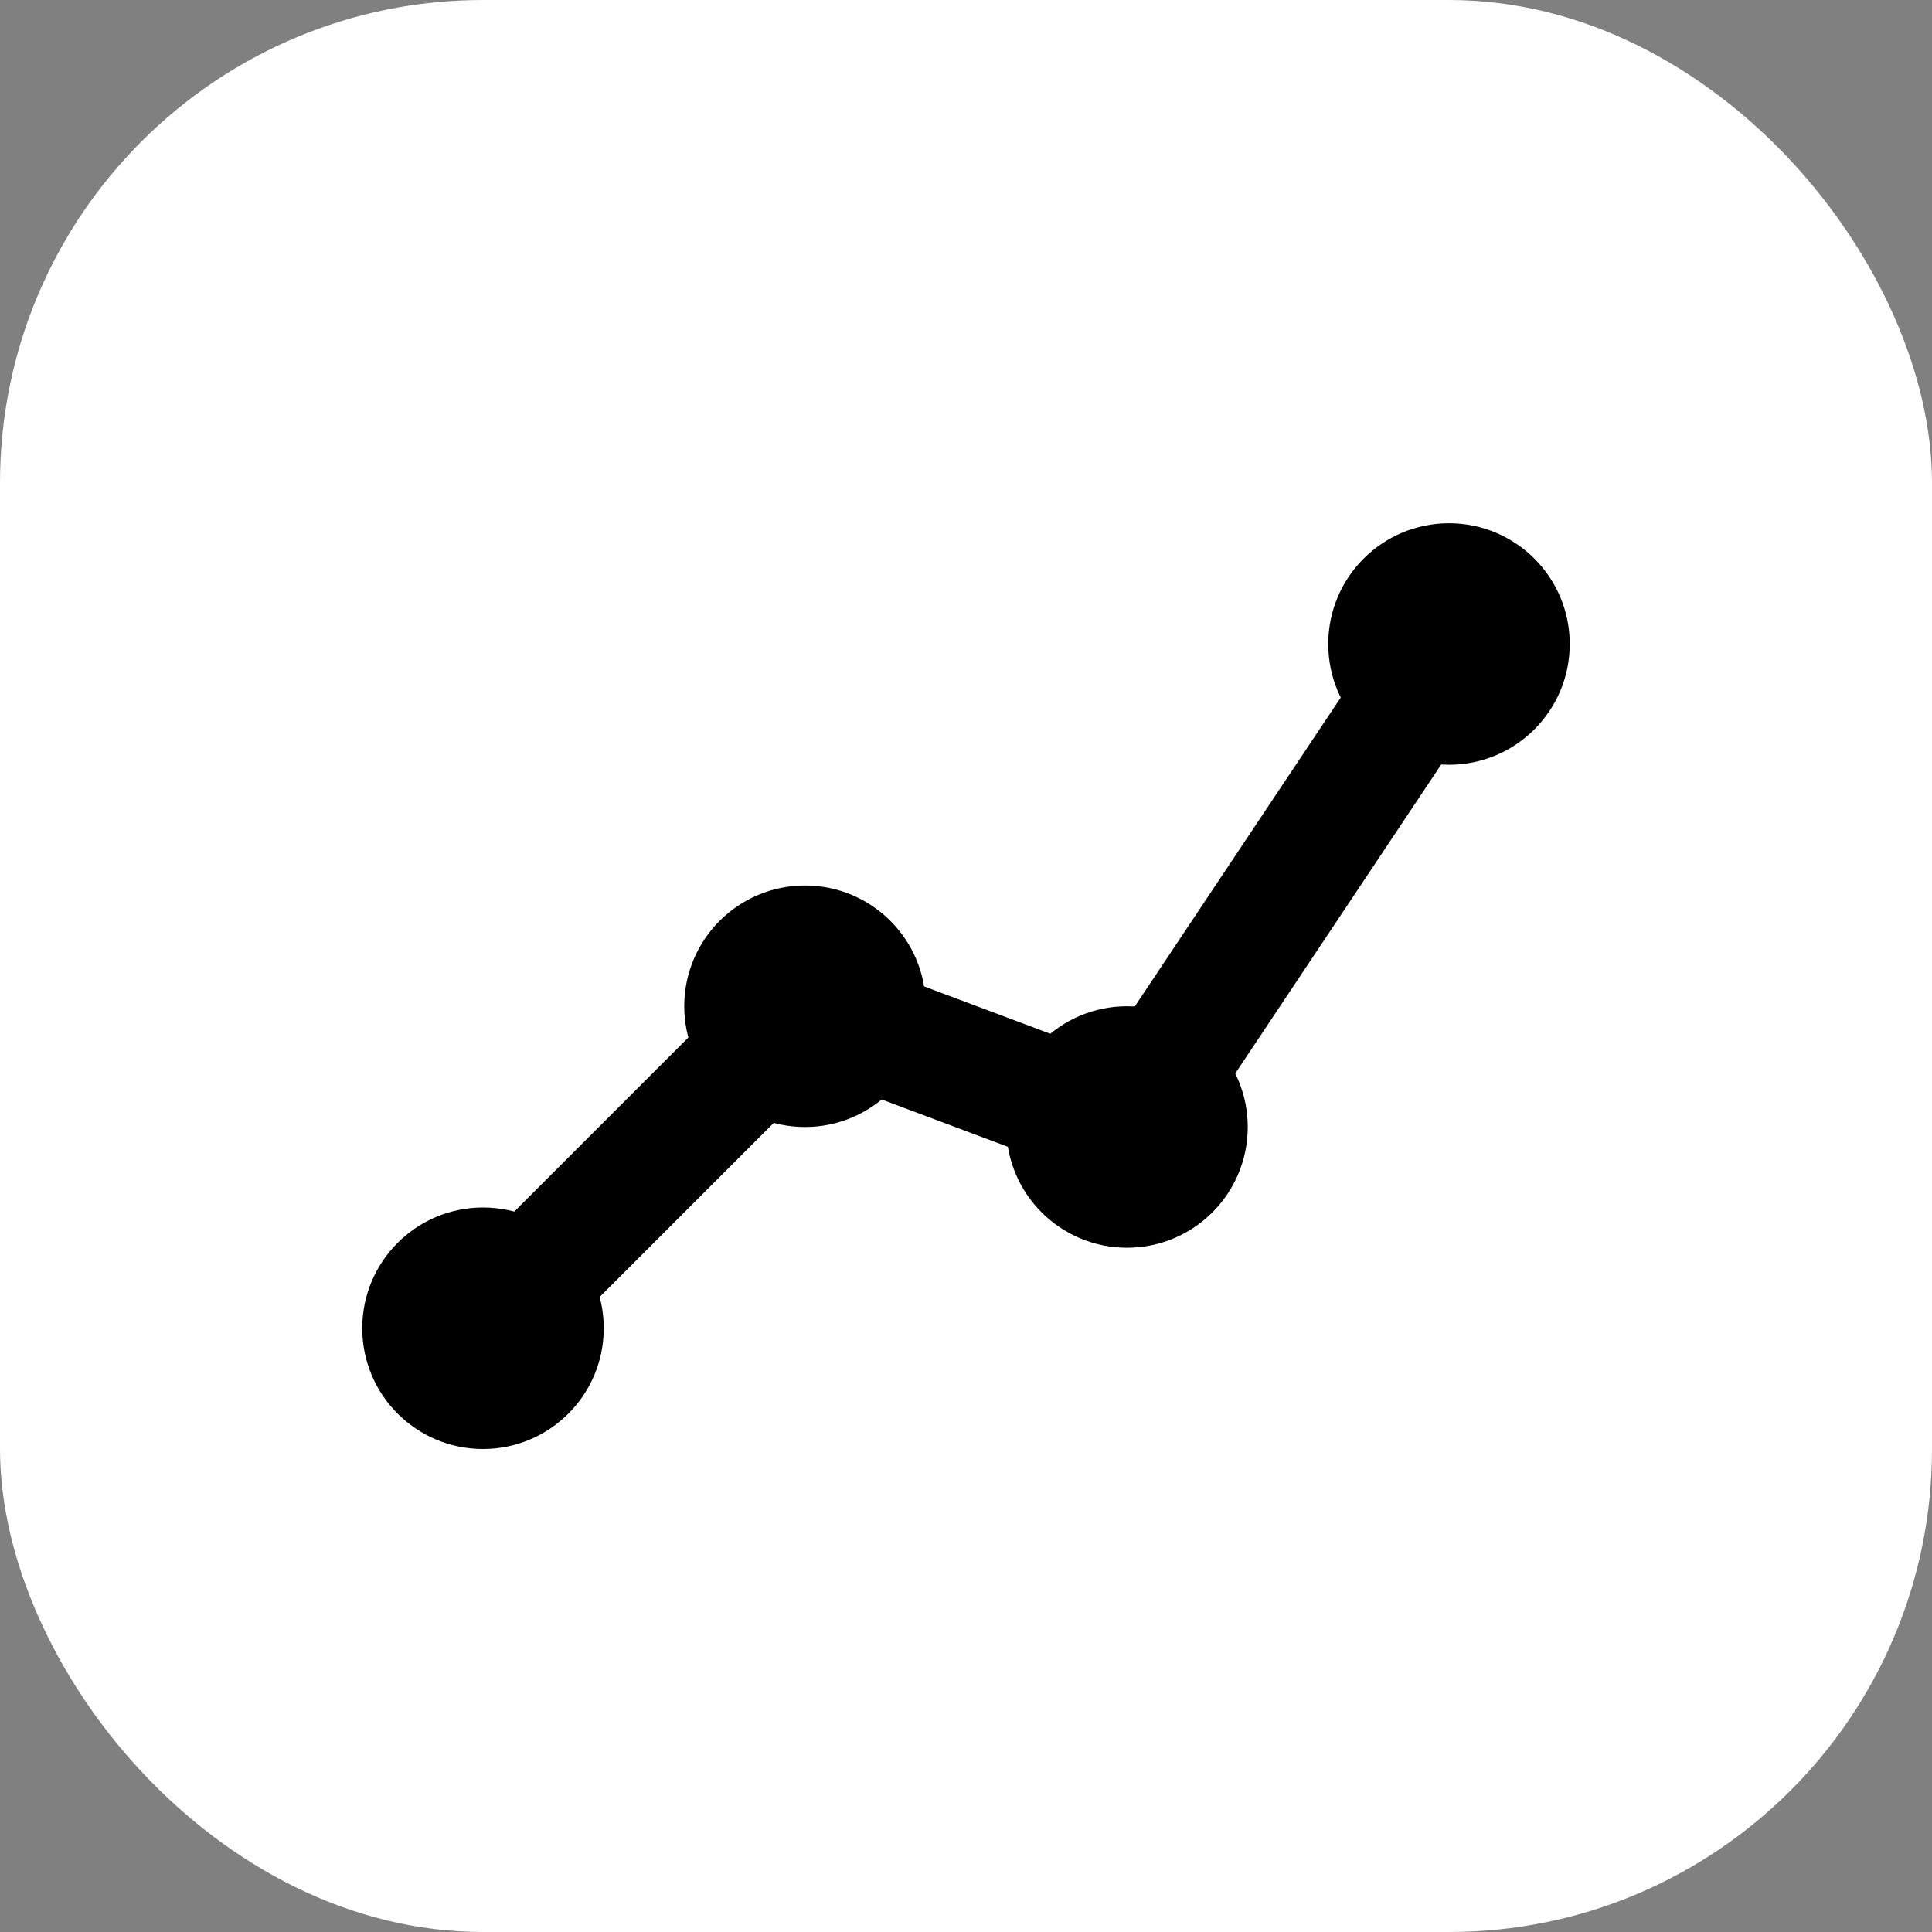
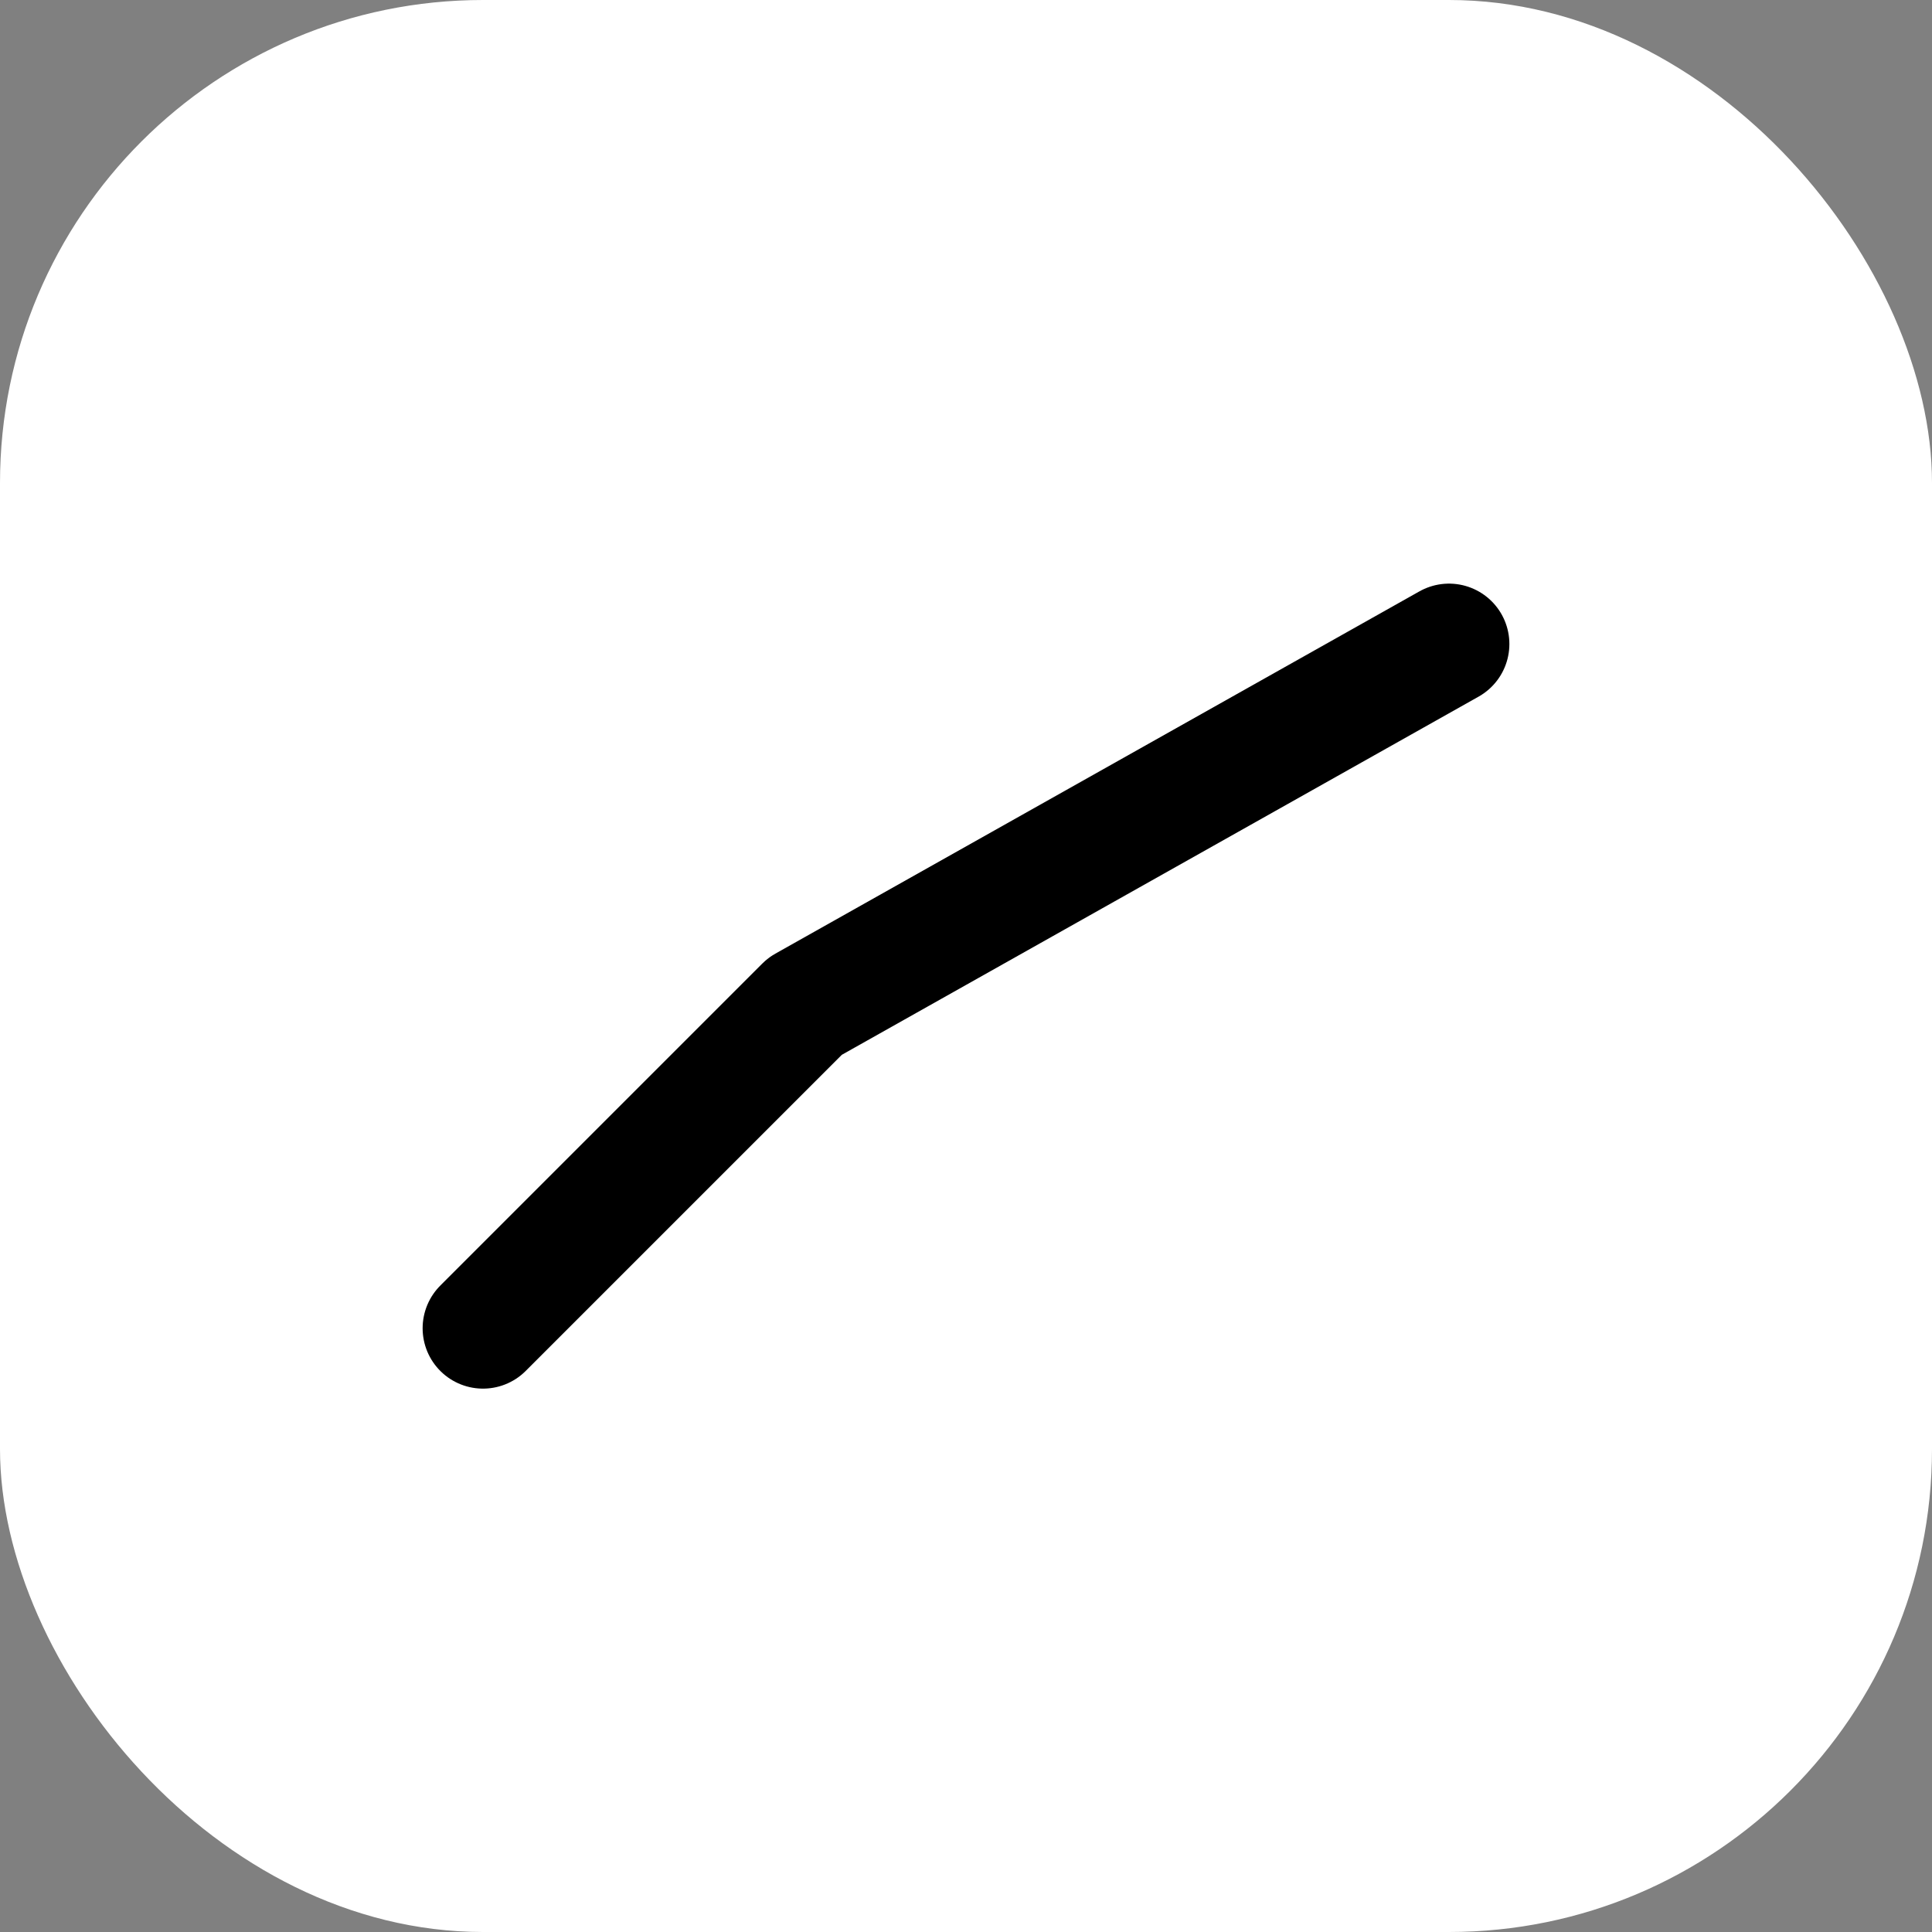
<svg xmlns="http://www.w3.org/2000/svg" width="48" height="48" viewBox="0 0 48 48" fill="none">
  <rect x="0" y="0" width="48" height="48" fill="#808080" stroke="none" />
  <rect width="48" height="48" rx="12" fill="white" />
-   <path d="M12 33L20 25L28 28L36 16" stroke="black" stroke-width="3" stroke-linecap="round" stroke-linejoin="round" />
-   <circle cx="20" cy="25" r="3" fill="black" />
-   <circle cx="28" cy="28" r="3" fill="black" />
-   <circle cx="36" cy="16" r="3" fill="black" />
-   <circle cx="12" cy="33" r="3" fill="black" />
+   <path d="M12 33L20 25L36 16" stroke="black" stroke-width="3" stroke-linecap="round" stroke-linejoin="round" />
</svg>